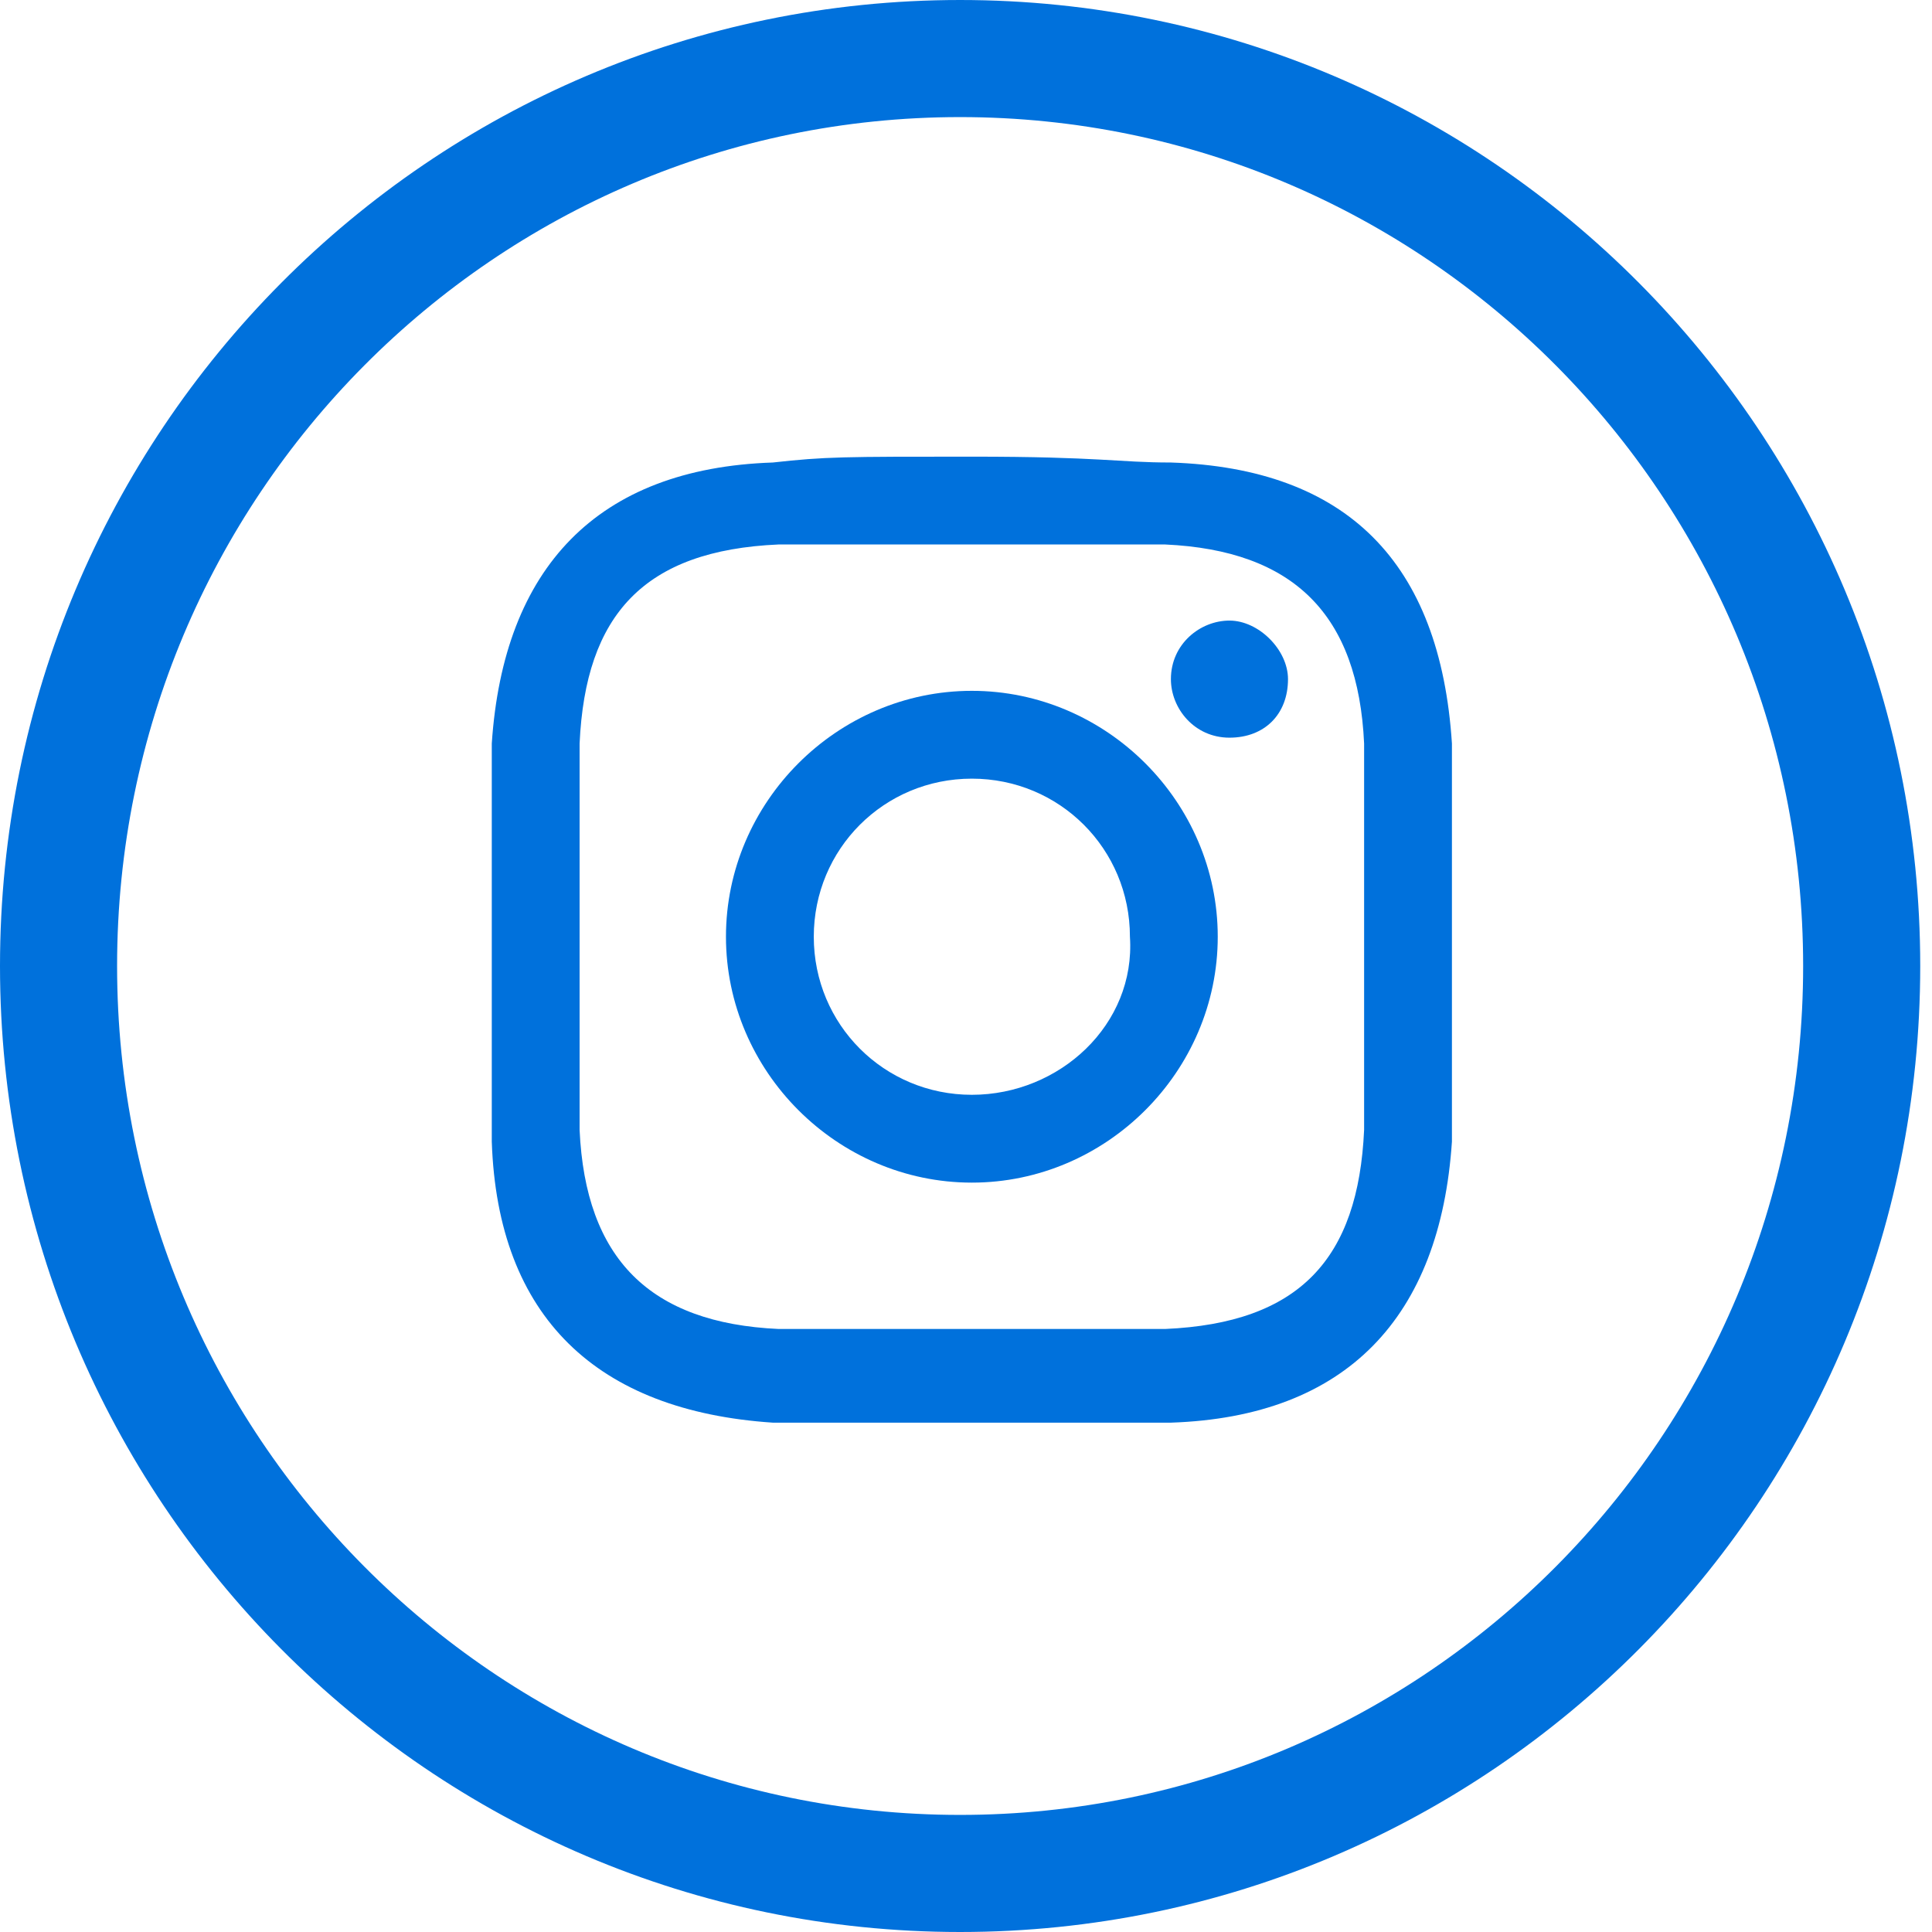
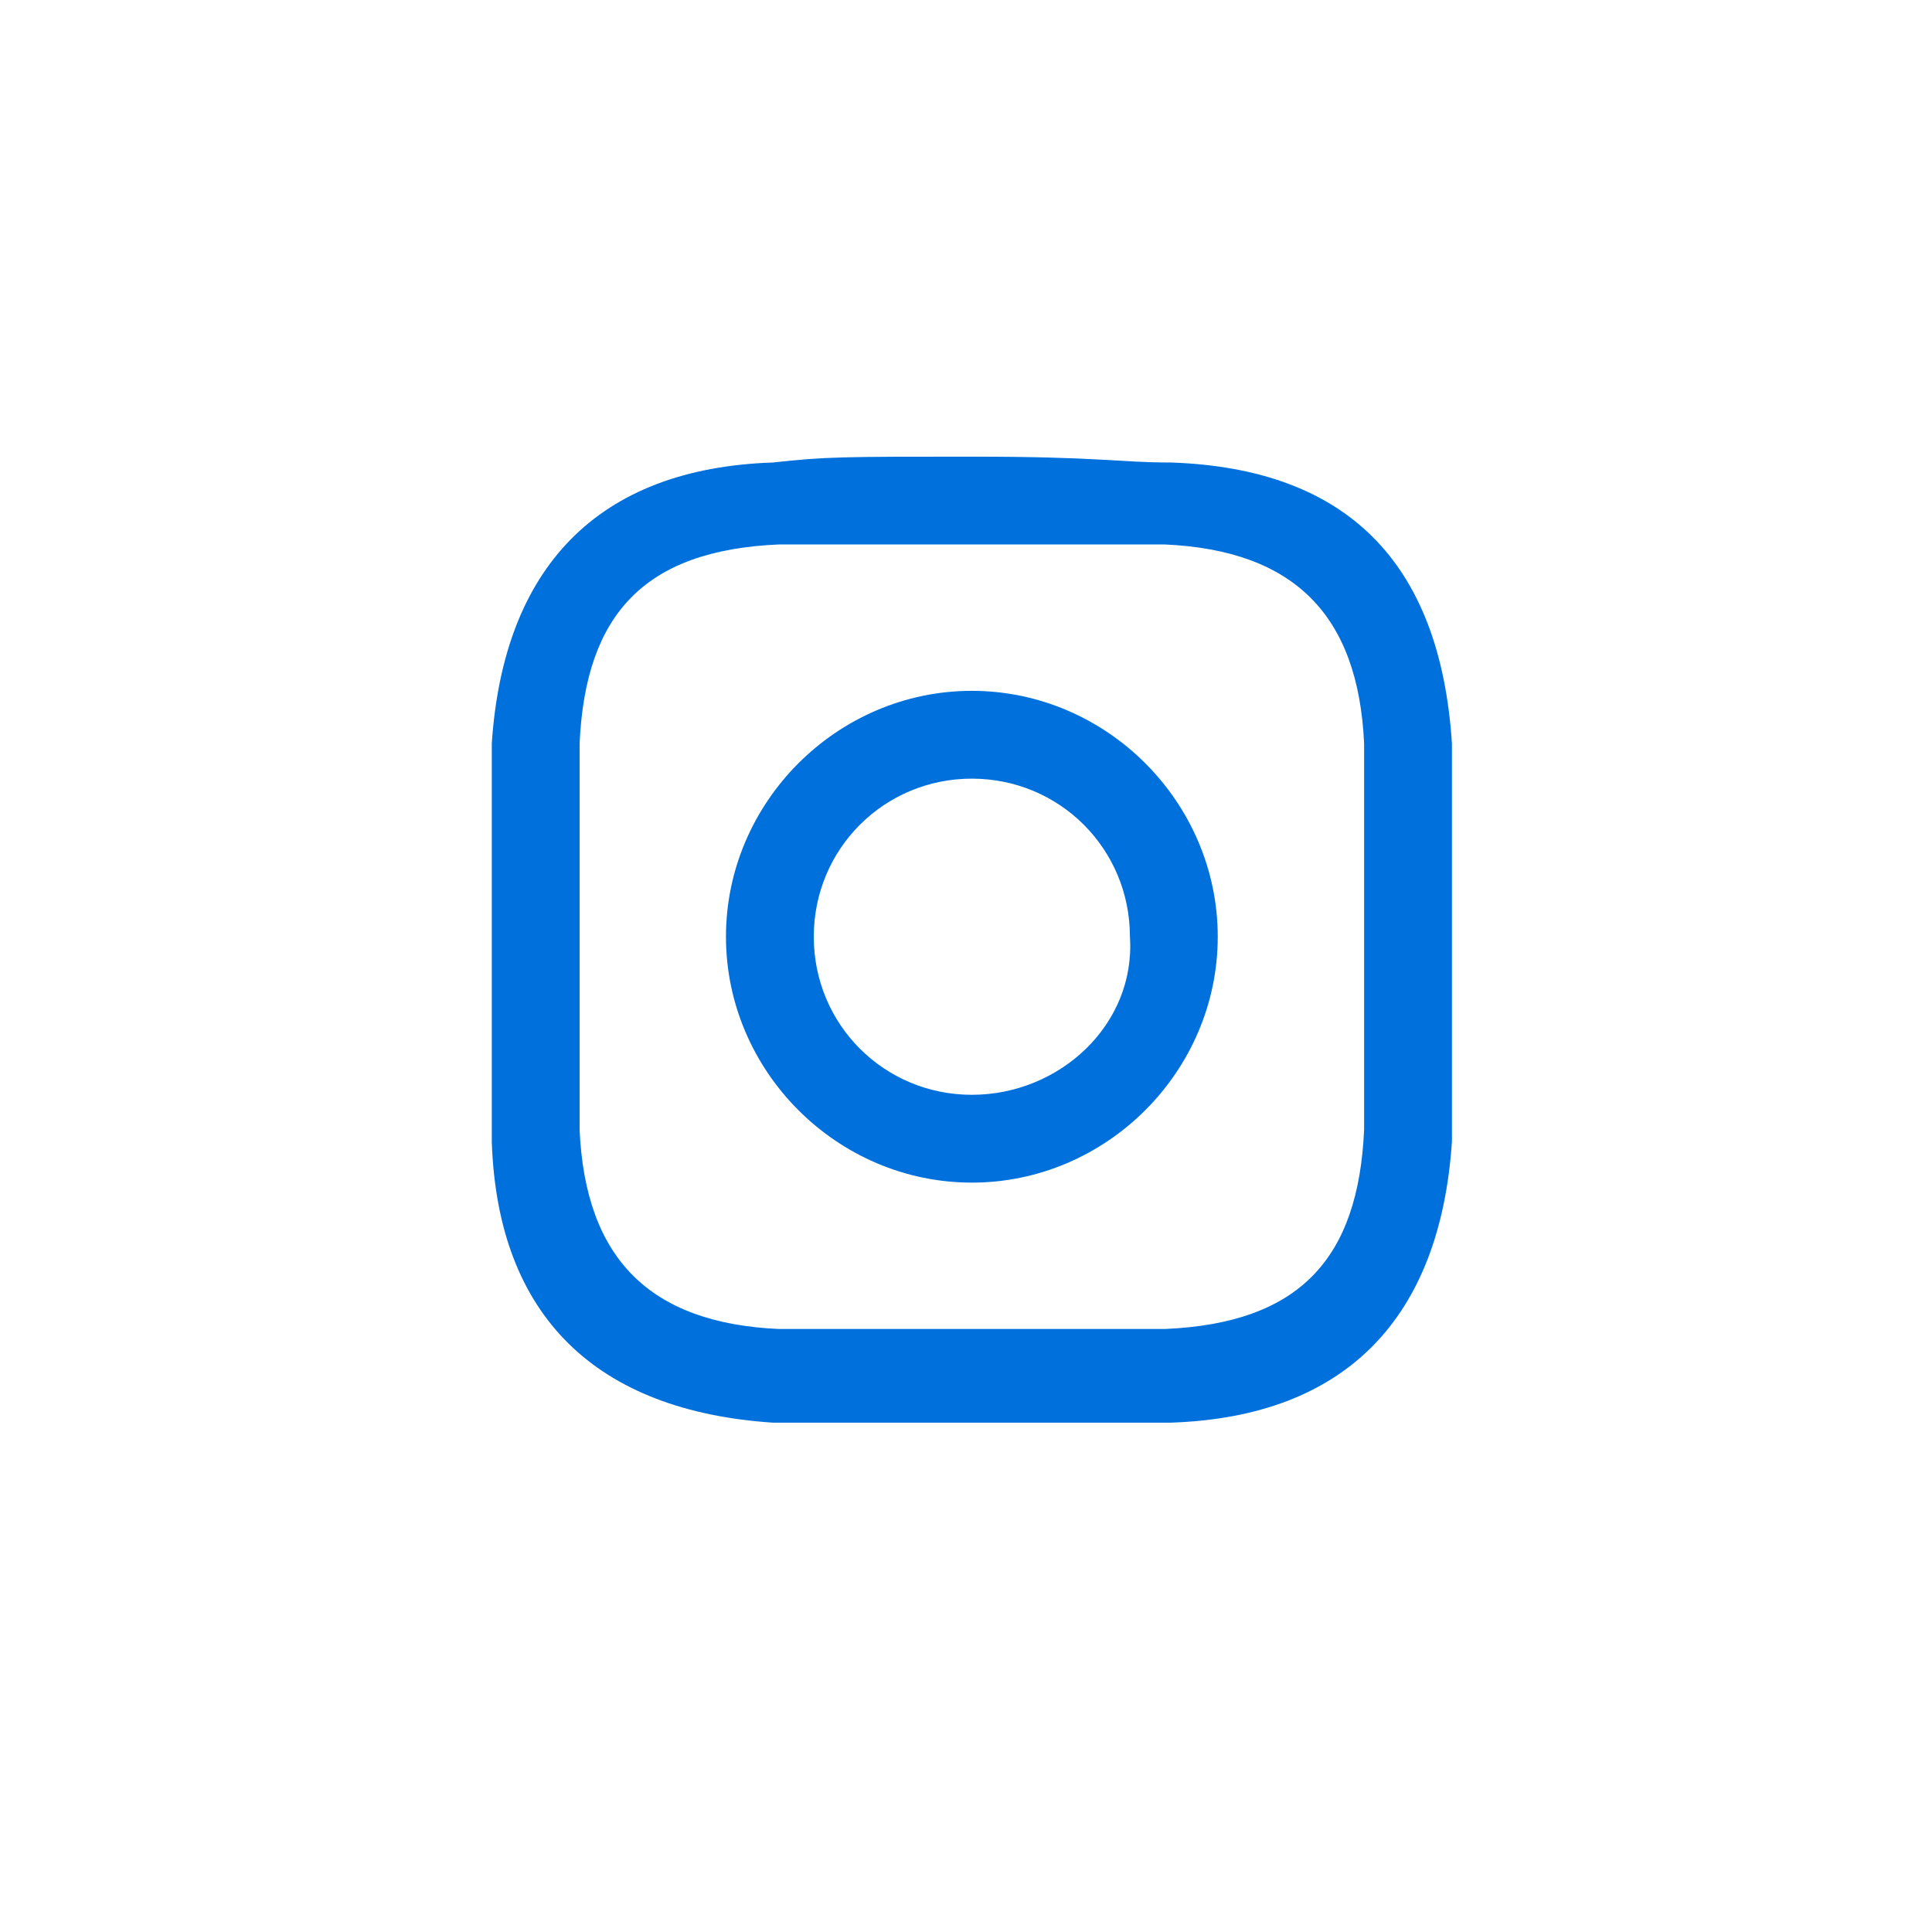
<svg xmlns="http://www.w3.org/2000/svg" width="33" height="33" viewBox="0 0 33 33" fill="none">
-   <path d="M31.799 16.5C31.799 25.066 24.898 32 16.399 32C7.9 32 1 25.066 1 16.5C1 7.934 7.9 1 16.399 1C24.898 1 31.799 7.934 31.799 16.5Z" stroke="#0071DC" stroke-width="2" />
  <path d="M16.6 11.8C14.3 11.8 12.4 13.7 12.4 16C12.4 18.3 14.3 20.2 16.6 20.2C18.9 20.2 20.8 18.3 20.8 16C20.8 13.7 18.9 11.8 16.6 11.8ZM16.6 18.7C15.1 18.7 13.9 17.5 13.9 16C13.9 14.5 15.1 13.3 16.6 13.3C18.1 13.3 19.3 14.5 19.3 16C19.4 17.5 18.1 18.7 16.6 18.7Z" fill="#0071DC" />
-   <path d="M21 10.6C20.5 10.6 20 11 20 11.6C20 12.1 20.4 12.6 21 12.6C21.6 12.6 22 12.2 22 11.6C22 11.1 21.5 10.6 21 10.6Z" fill="#0071DC" />
  <path d="M20 7.9C19.1 7.9 18.8 7.8 16.6 7.8C14.4 7.8 14.1 7.8 13.2 7.9C10.2 8 8.6 9.7 8.4 12.7C8.4 13.6 8.4 13.9 8.4 16.1C8.4 18.3 8.4 18.6 8.4 19.5C8.5 22.5 10.2 24.1 13.2 24.3C14.1 24.3 14.4 24.3 16.6 24.3C18.8 24.3 19.1 24.3 20 24.3C23 24.2 24.6 22.5 24.8 19.5C24.8 18.6 24.8 18.3 24.8 16.1C24.8 13.9 24.8 13.6 24.8 12.7C24.6 9.6 23 8 20 7.9ZM23.3 19.3C23.2 21.5 22.2 22.6 19.9 22.7C19 22.7 18.8 22.7 16.6 22.7C14.4 22.7 14.2 22.7 13.3 22.7C11.1 22.6 10 21.5 9.9 19.3C9.9 18.4 9.9 18.2 9.9 16C9.9 13.8 9.9 13.6 9.9 12.7C10 10.5 11 9.4 13.3 9.3C14.2 9.3 14.4 9.3 16.6 9.3C18.8 9.3 19 9.3 19.9 9.3C22.1 9.4 23.2 10.5 23.3 12.7C23.3 13.6 23.3 13.8 23.3 16C23.3 18.2 23.3 18.4 23.3 19.3Z" fill="#0071DC" />
</svg>